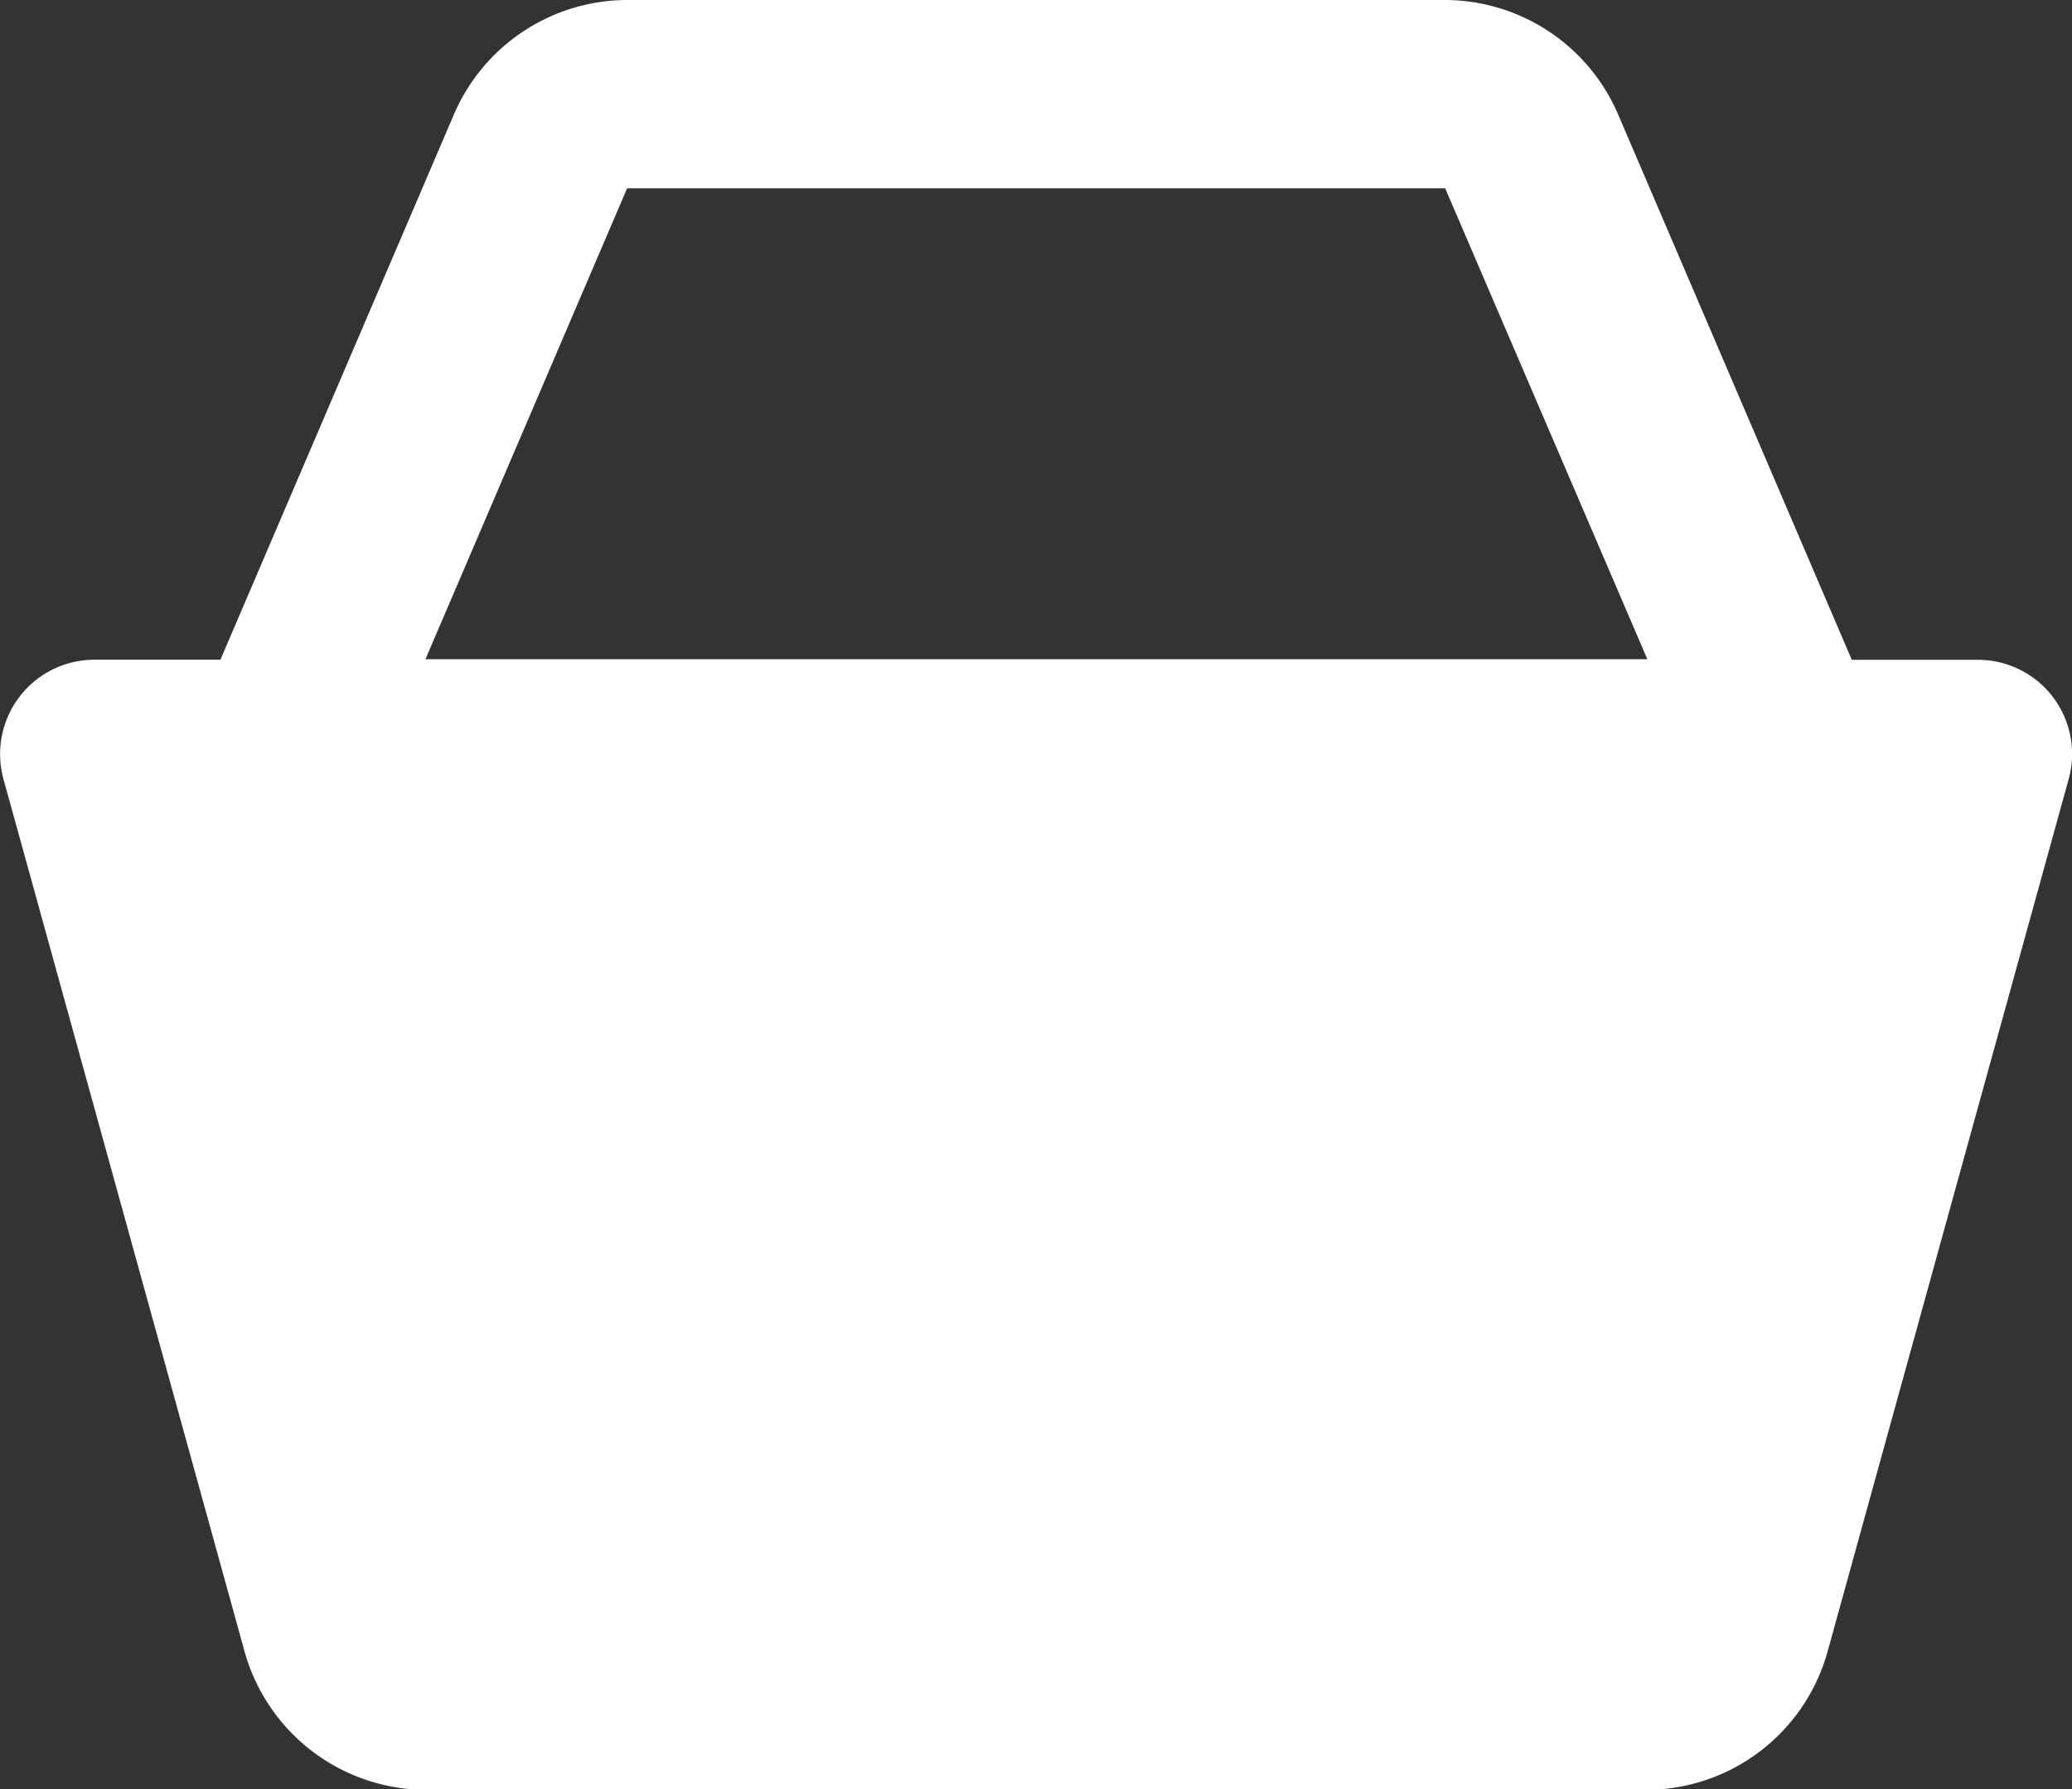
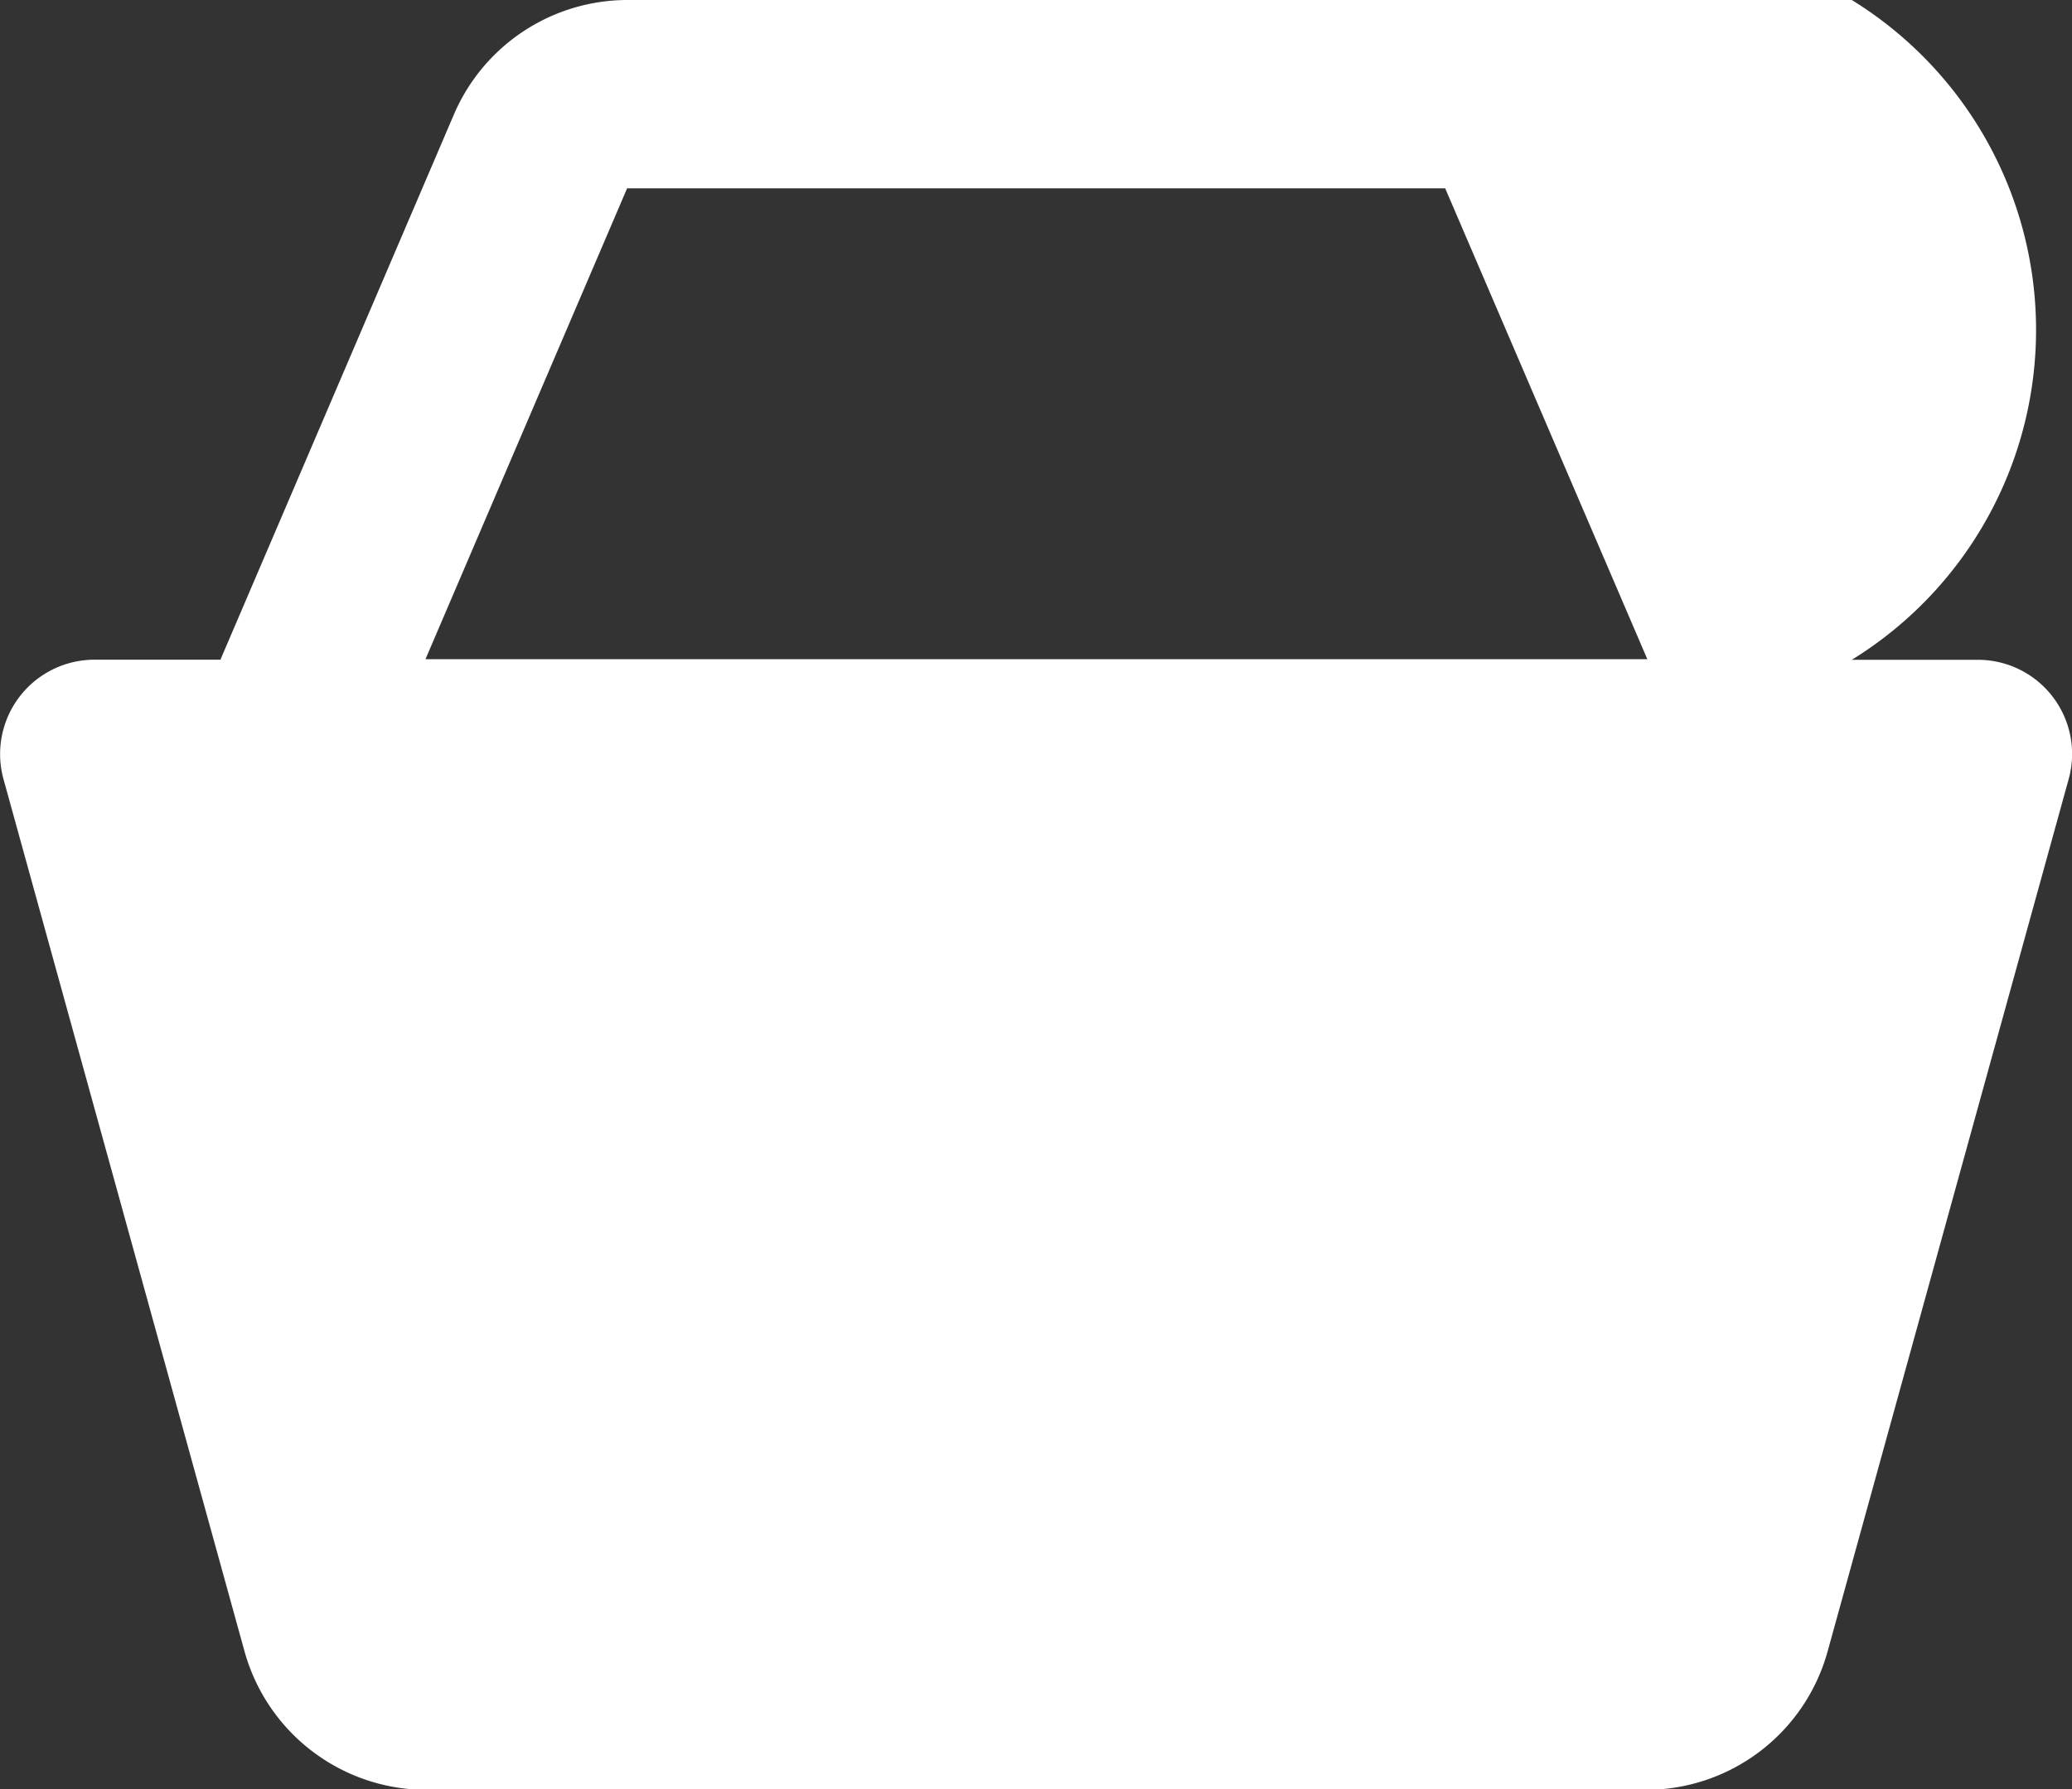
<svg xmlns="http://www.w3.org/2000/svg" width="20.502" height="17.708" viewBox="0 0 20.502 17.708">
  <rect x="0" y="0" width="20.502" height="17.708" fill="#333333" stroke="none" />
-   <path id="icons8-basket" d="M7.205,2A1.87,1.87,0,0,0,5.493,3.129l-2.312,5.4H1.934a.934.934,0,0,0-.9,1.18l2.386,8.636a1.871,1.871,0,0,0,1.8,1.369H17.288a1.867,1.867,0,0,0,1.795-1.367l2.386-8.636a.932.932,0,0,0-.9-1.181H19.323L17.01,3.13h0A1.869,1.869,0,0,0,15.3,2Zm0,1.864H15.3l2,4.66H5.21Z" transform="translate(-1 -2)" fill="#fff" />
+   <path id="icons8-basket" d="M7.205,2A1.87,1.87,0,0,0,5.493,3.129l-2.312,5.4H1.934a.934.934,0,0,0-.9,1.18l2.386,8.636a1.871,1.871,0,0,0,1.8,1.369H17.288a1.867,1.867,0,0,0,1.795-1.367l2.386-8.636a.932.932,0,0,0-.9-1.181H19.323h0A1.869,1.869,0,0,0,15.3,2Zm0,1.864H15.3l2,4.66H5.21Z" transform="translate(-1 -2)" fill="#fff" />
</svg>